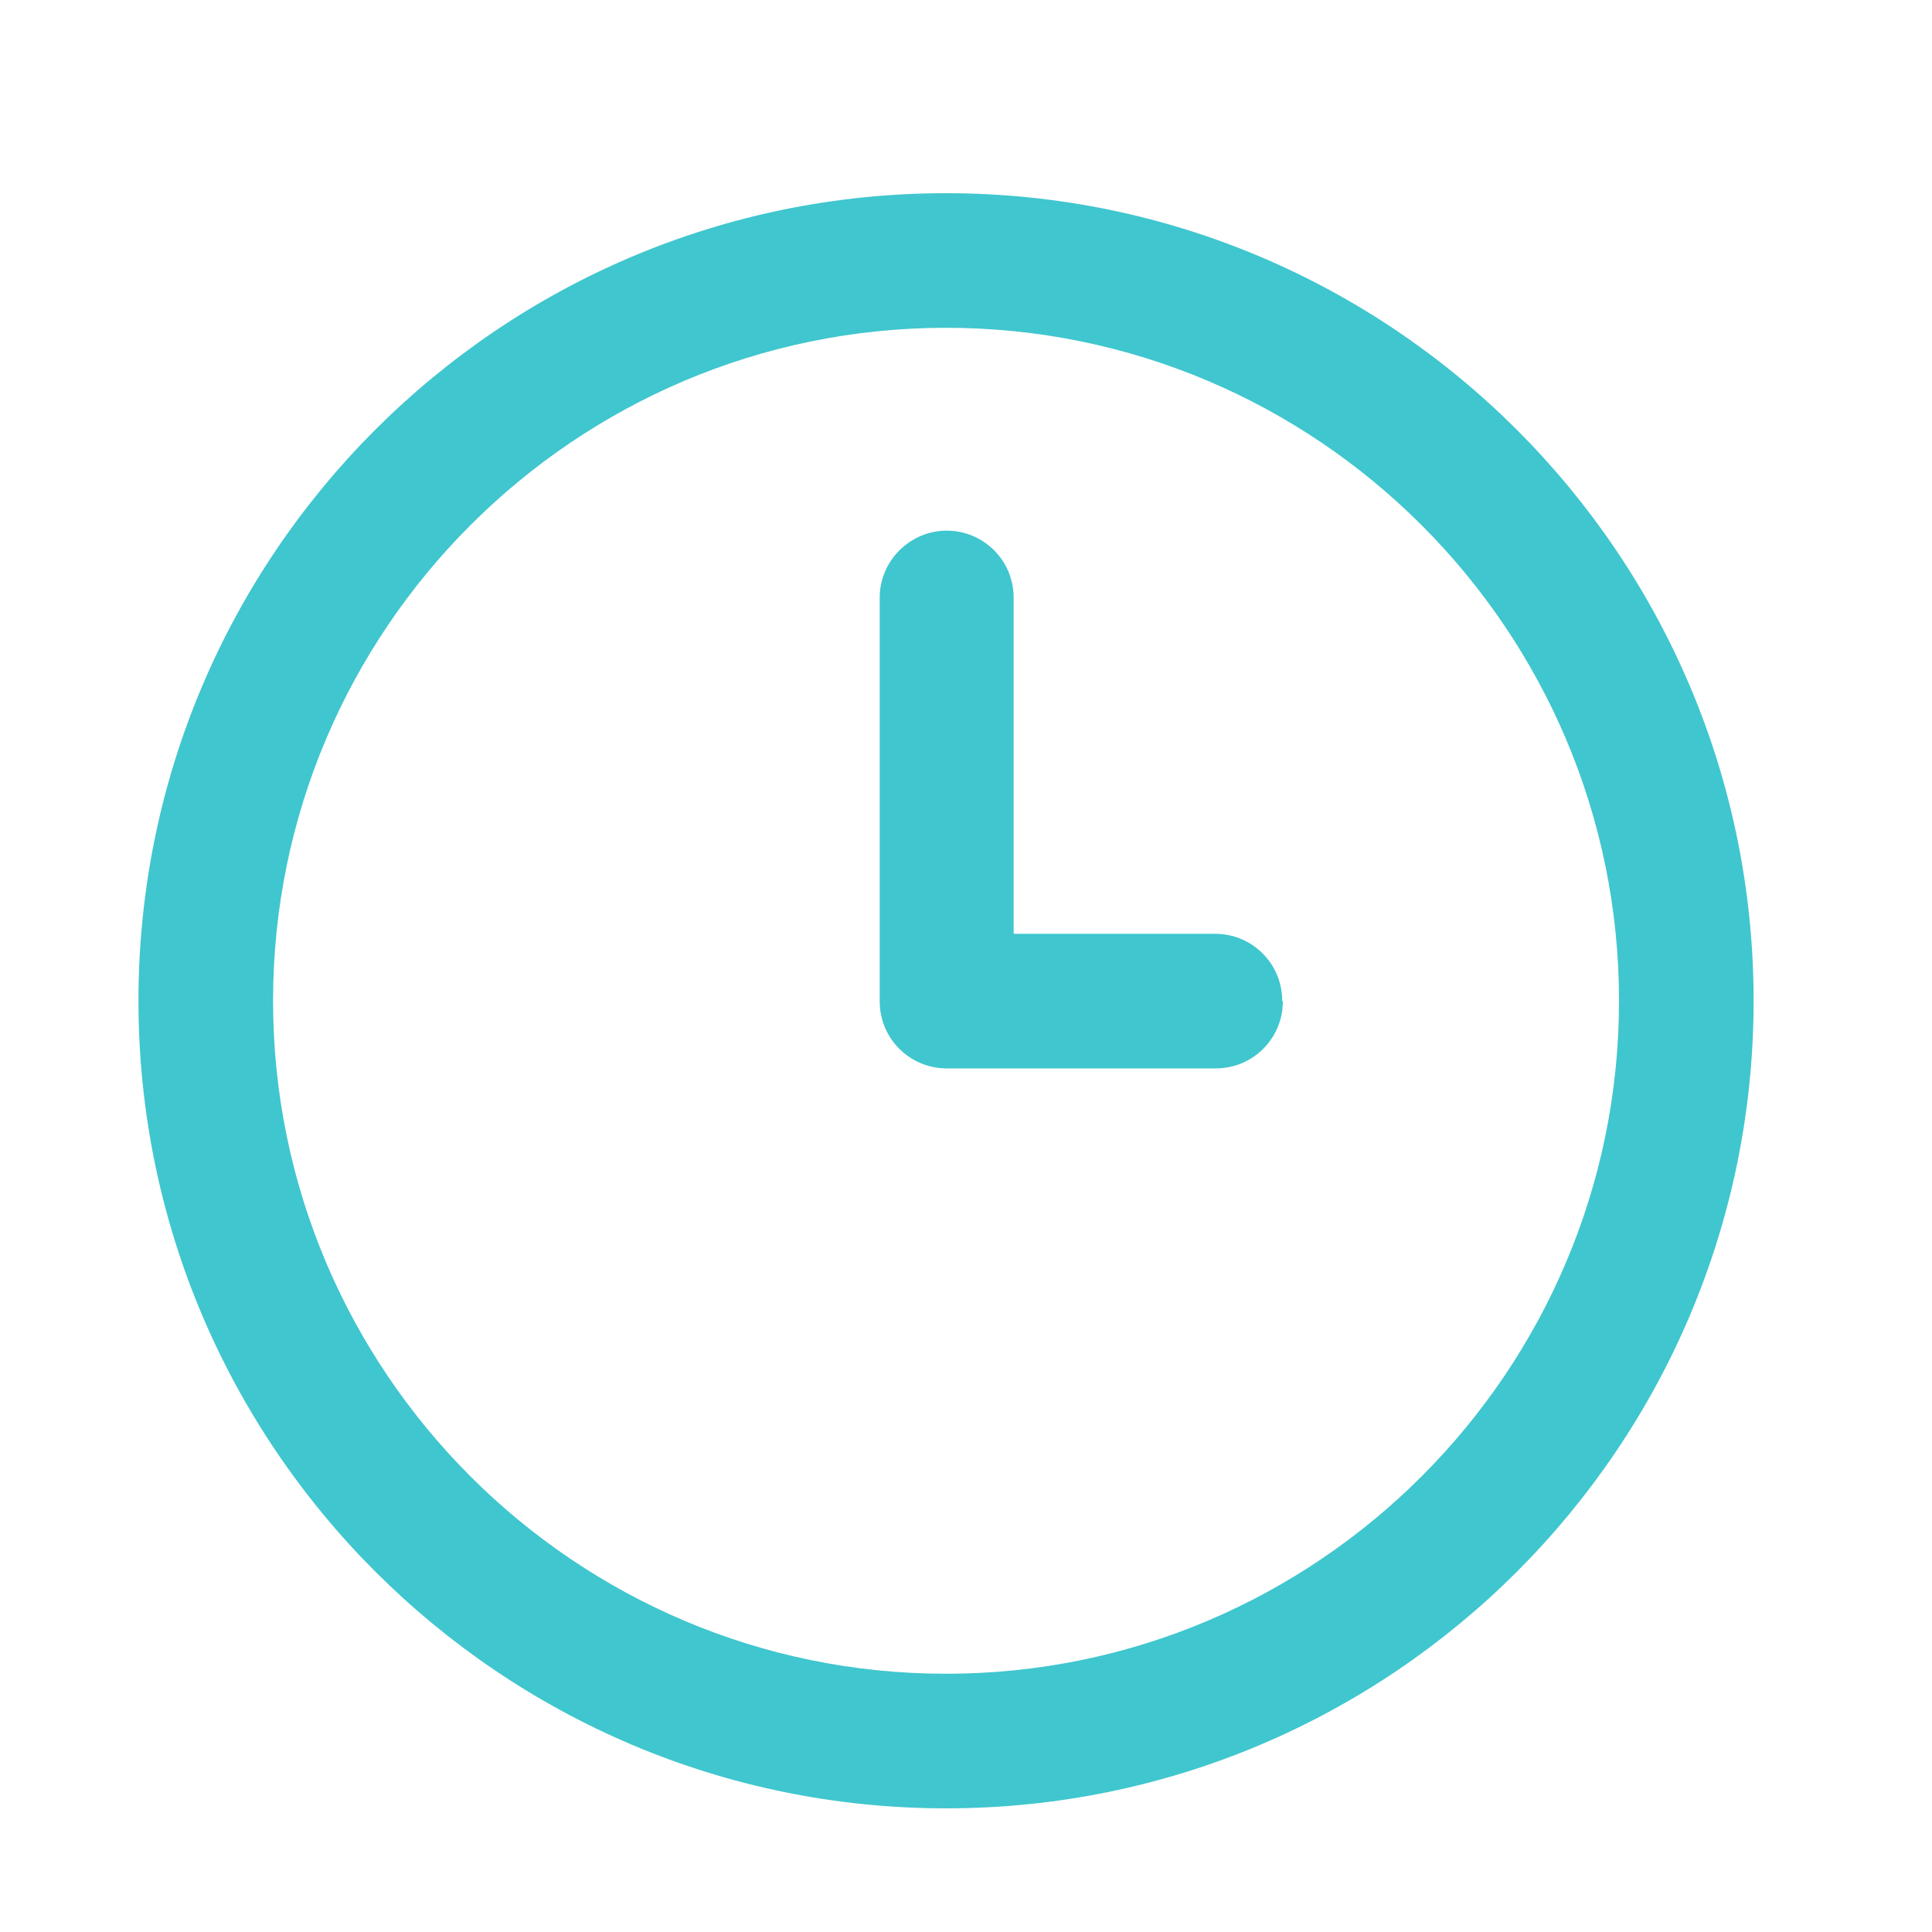
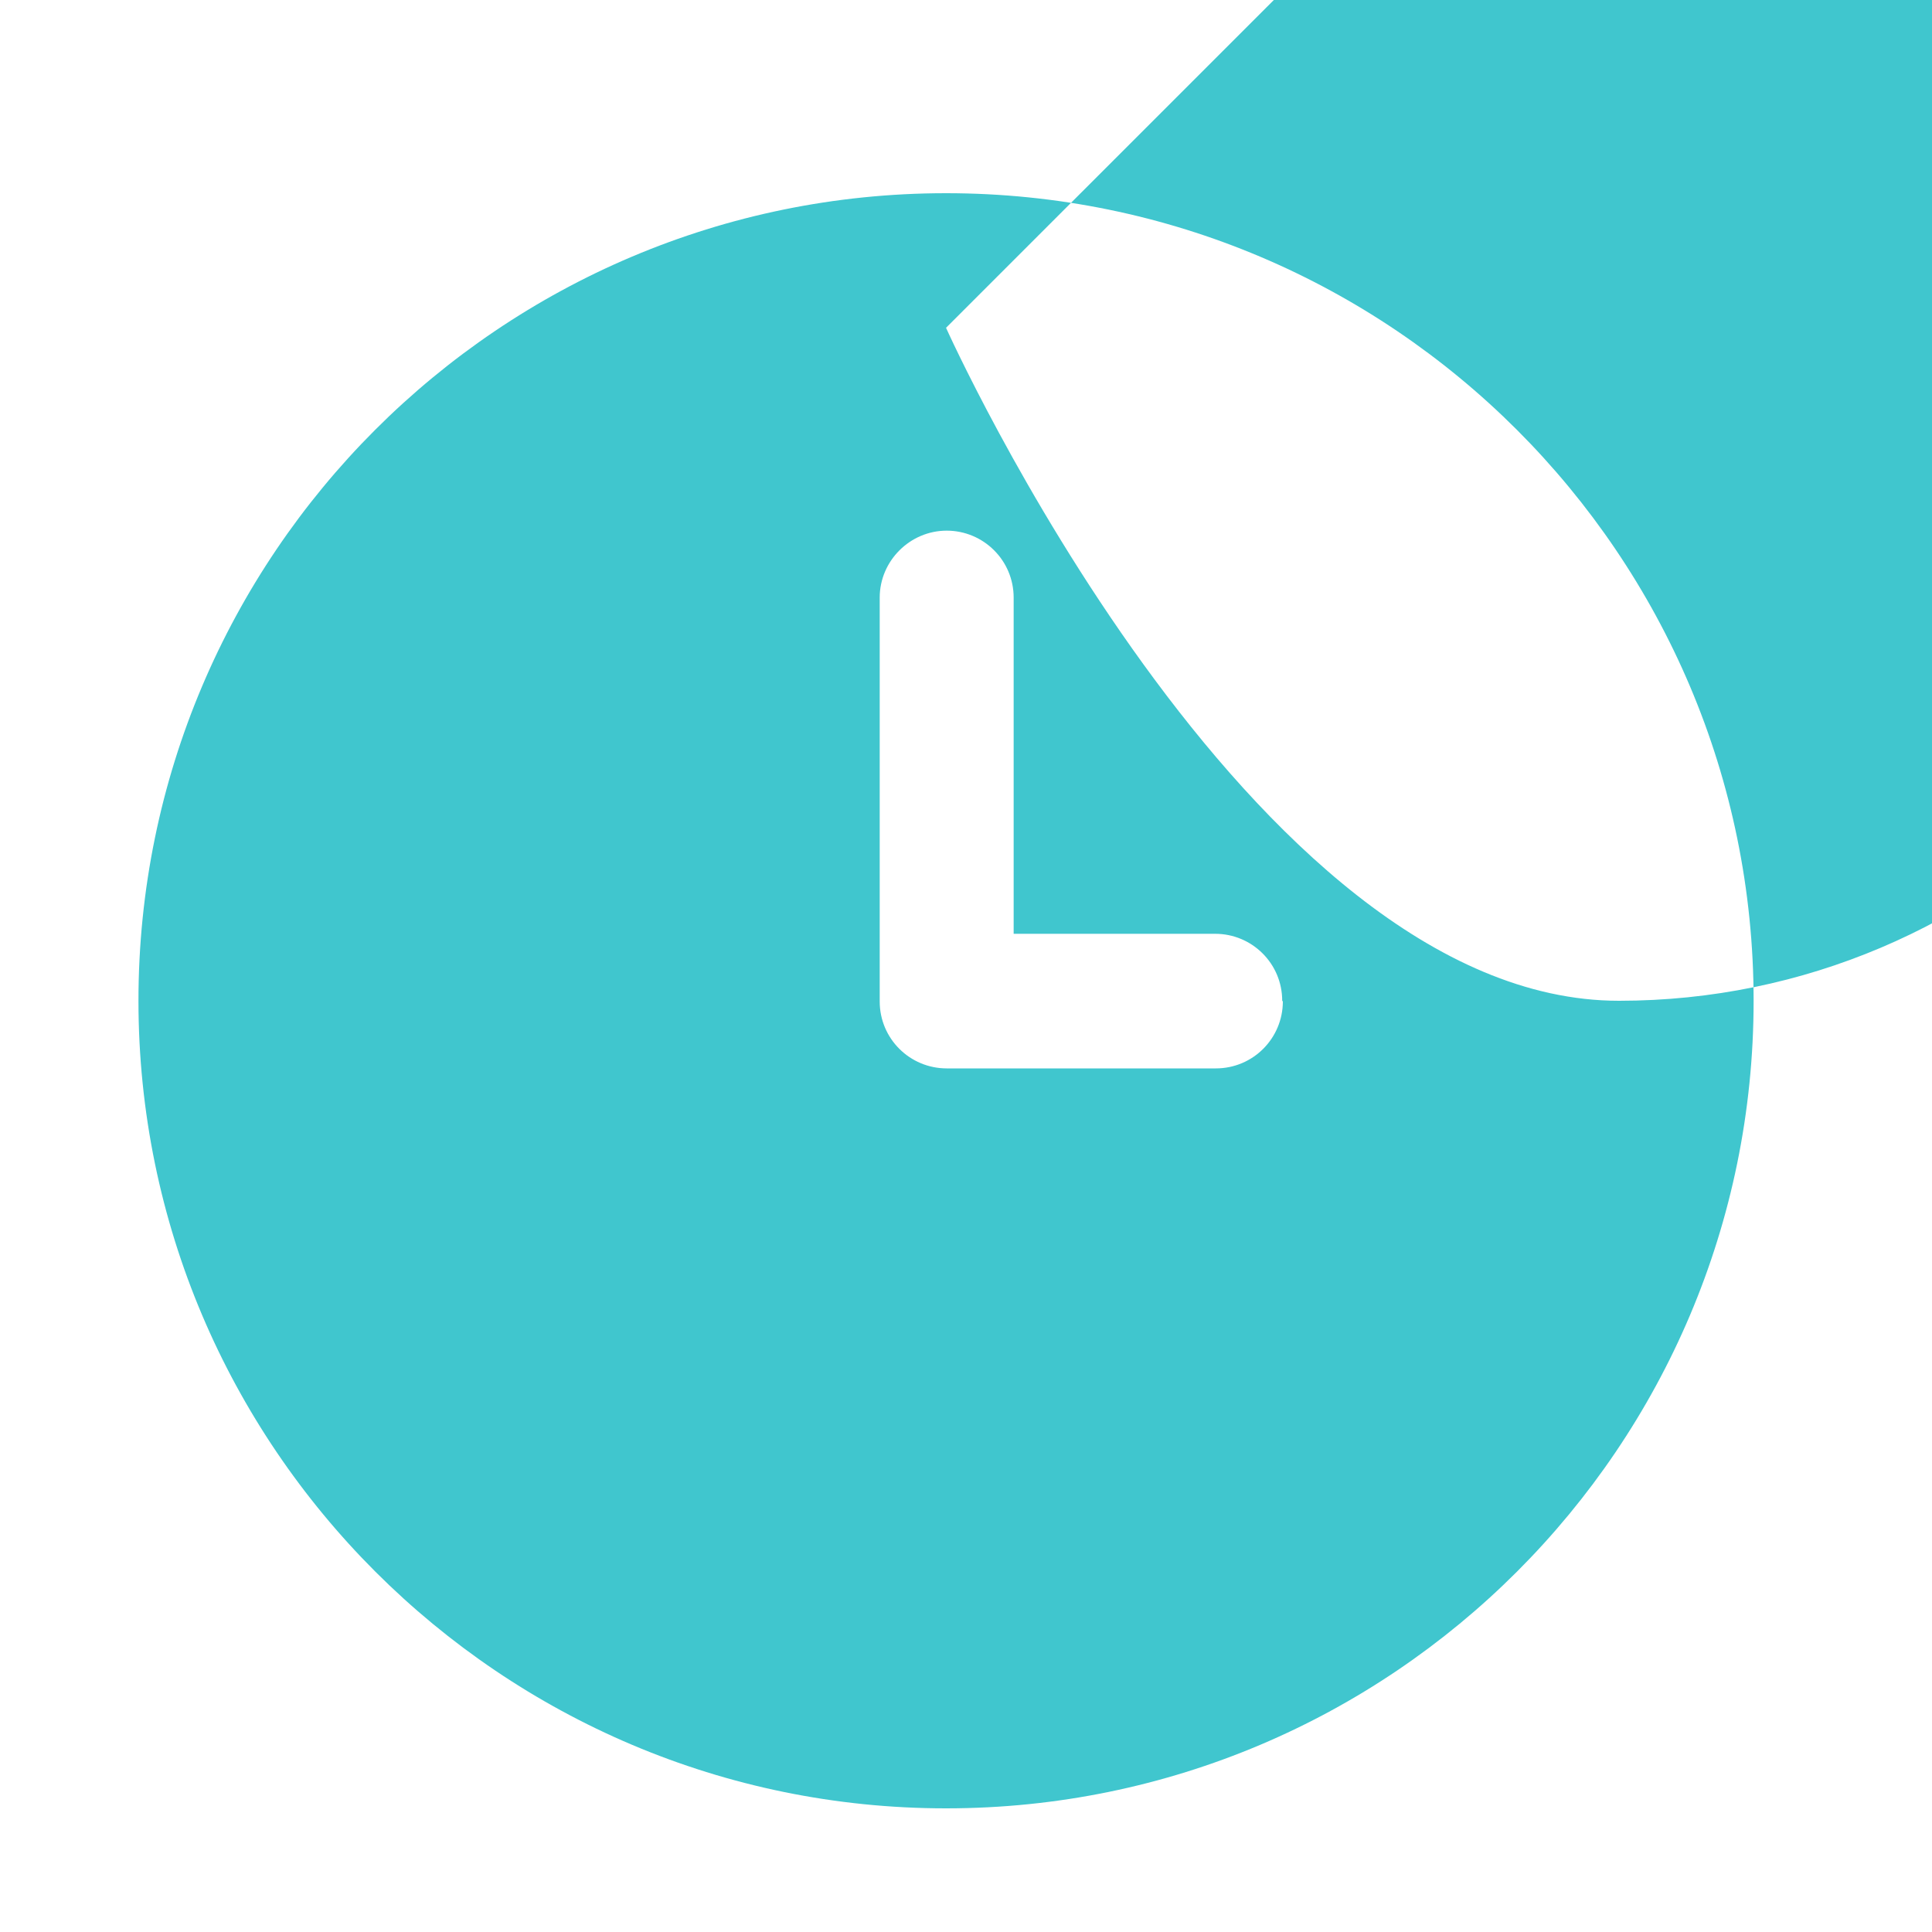
<svg xmlns="http://www.w3.org/2000/svg" id="Capa_1" viewBox="0 0 30 30">
  <defs>
    <style>.cls-1{fill:#40c6ce;stroke-width:0px;}</style>
  </defs>
-   <path class="cls-1" d="M14.69,28.08c-6.91,0-12.54-5.62-12.54-12.54S7.77,3,14.69,3s12.54,5.62,12.54,12.54-5.62,12.54-12.54,12.54ZM14.69,5.09c-5.76,0-10.45,4.69-10.45,10.45s4.69,10.45,10.45,10.45,10.45-4.69,10.45-10.45-4.69-10.45-10.45-10.45ZM19.91,15.54c0-.58-.47-1.04-1.04-1.04h-3.13v-5.22c0-.58-.47-1.04-1.04-1.04s-1.04.47-1.04,1.04v6.27c0,.58.47,1.04,1.04,1.04h4.18c.58,0,1.04-.47,1.04-1.04Z" />
+   <path class="cls-1" d="M14.69,28.08c-6.91,0-12.54-5.62-12.54-12.54S7.77,3,14.69,3s12.54,5.62,12.54,12.54-5.62,12.54-12.54,12.54ZM14.69,5.09s4.69,10.45,10.45,10.45,10.45-4.69,10.45-10.45-4.69-10.45-10.45-10.45ZM19.91,15.54c0-.58-.47-1.04-1.04-1.04h-3.13v-5.22c0-.58-.47-1.04-1.04-1.04s-1.04.47-1.04,1.04v6.27c0,.58.47,1.04,1.04,1.04h4.18c.58,0,1.04-.47,1.04-1.04Z" />
</svg>